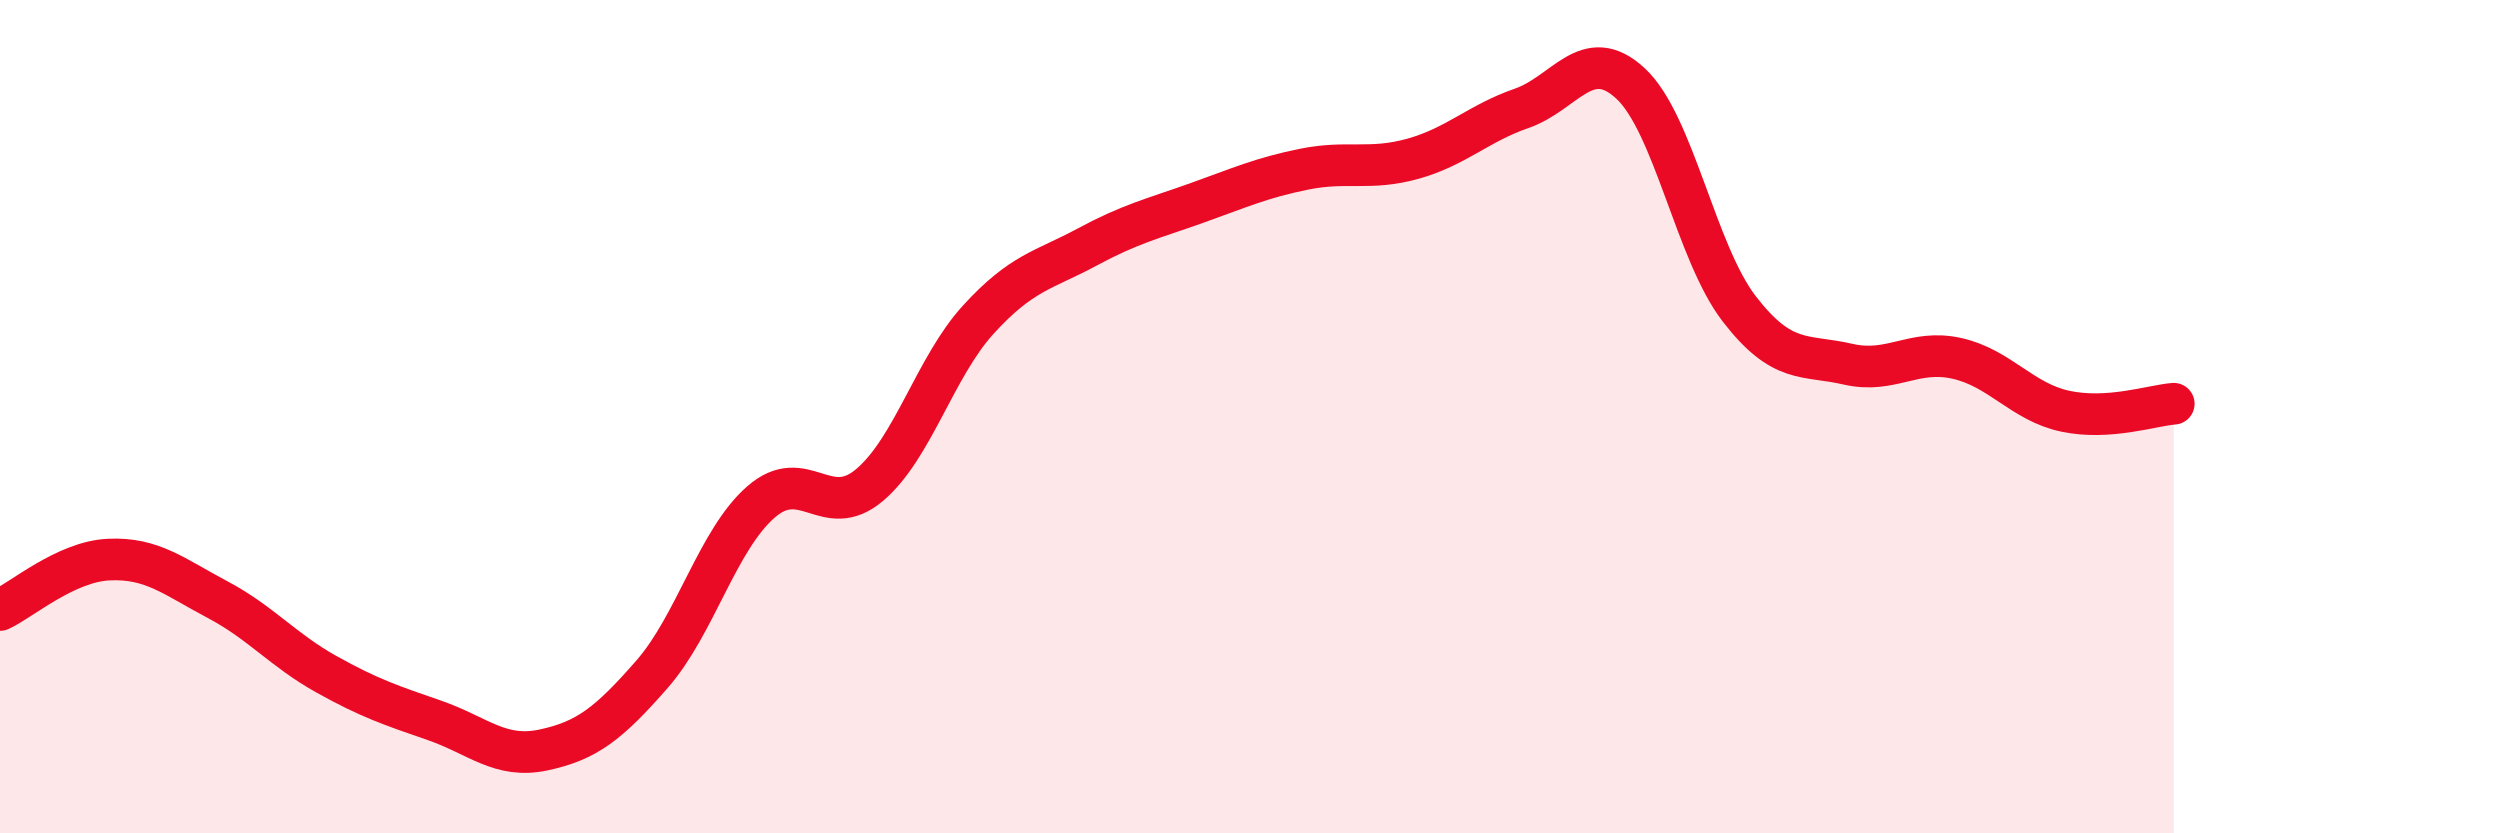
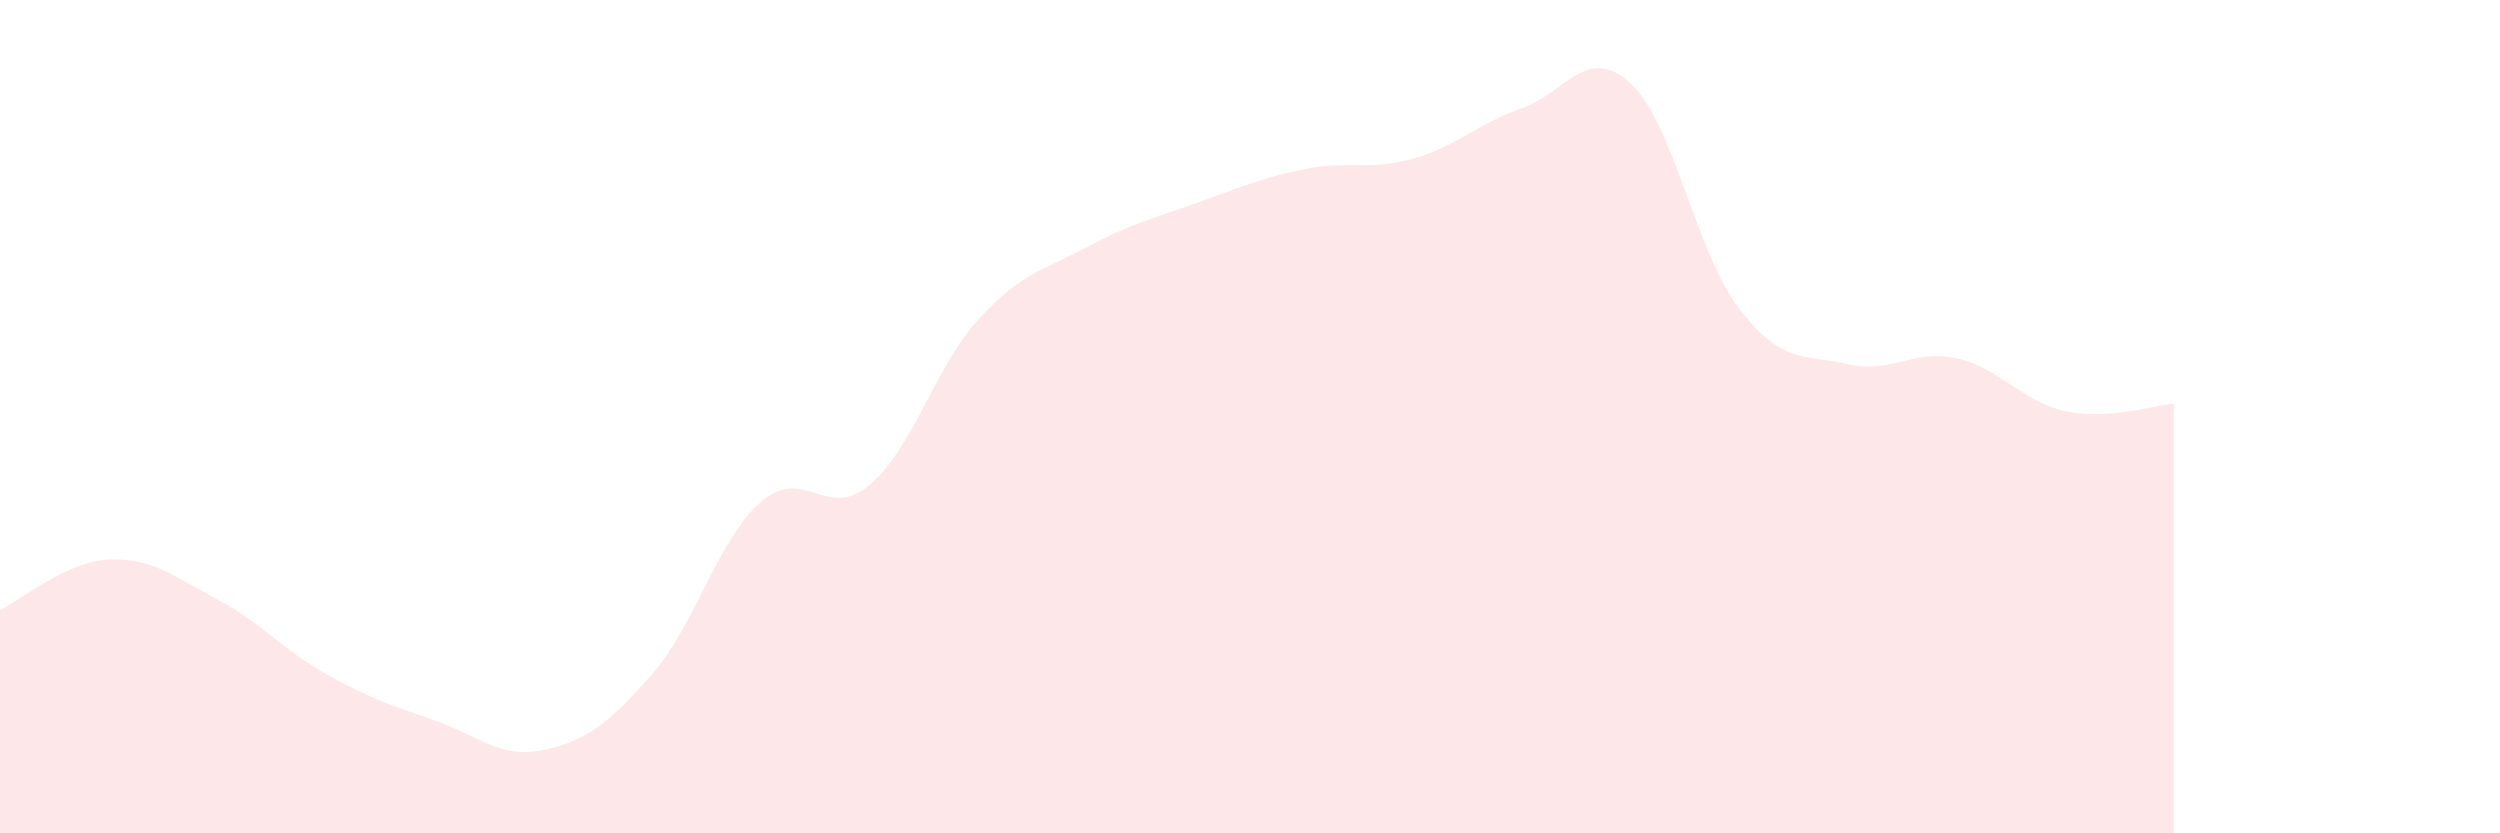
<svg xmlns="http://www.w3.org/2000/svg" width="60" height="20" viewBox="0 0 60 20">
  <path d="M 0,14.64 C 0.52,14.4 1.57,13.48 2.61,13.43 C 3.65,13.38 4.18,13.84 5.22,14.39 C 6.26,14.94 6.79,15.6 7.83,16.18 C 8.87,16.76 9.39,16.93 10.43,17.29 C 11.47,17.65 12,18.22 13.04,18 C 14.08,17.78 14.61,17.37 15.65,16.18 C 16.69,14.99 17.22,12.96 18.26,12.05 C 19.3,11.14 19.83,12.52 20.87,11.64 C 21.91,10.76 22.44,8.81 23.48,7.67 C 24.52,6.53 25.05,6.49 26.09,5.93 C 27.13,5.37 27.66,5.25 28.7,4.88 C 29.74,4.51 30.26,4.27 31.3,4.06 C 32.34,3.85 32.87,4.1 33.91,3.81 C 34.95,3.52 35.48,2.96 36.52,2.6 C 37.56,2.24 38.09,1.04 39.13,2 C 40.17,2.96 40.7,6.06 41.74,7.41 C 42.78,8.76 43.31,8.5 44.35,8.74 C 45.39,8.98 45.92,8.37 46.96,8.6 C 48,8.83 48.53,9.65 49.57,9.87 C 50.61,10.09 51.65,9.73 52.17,9.69L52.17 20L0 20Z" fill="#EB0A25" opacity="0.1" stroke-linecap="round" stroke-linejoin="round" />
-   <path d="M 0,14.64 C 0.52,14.4 1.57,13.48 2.61,13.43 C 3.65,13.38 4.18,13.84 5.22,14.39 C 6.26,14.94 6.79,15.6 7.83,16.18 C 8.87,16.76 9.39,16.93 10.43,17.29 C 11.47,17.65 12,18.22 13.04,18 C 14.08,17.78 14.61,17.37 15.65,16.18 C 16.69,14.99 17.22,12.96 18.26,12.05 C 19.3,11.14 19.83,12.52 20.87,11.64 C 21.91,10.76 22.44,8.81 23.48,7.67 C 24.52,6.53 25.05,6.49 26.09,5.93 C 27.13,5.37 27.66,5.25 28.7,4.88 C 29.74,4.51 30.26,4.27 31.3,4.06 C 32.34,3.85 32.87,4.1 33.91,3.81 C 34.95,3.52 35.48,2.96 36.52,2.6 C 37.56,2.24 38.09,1.04 39.13,2 C 40.17,2.96 40.7,6.06 41.74,7.41 C 42.78,8.76 43.31,8.5 44.35,8.74 C 45.39,8.98 45.92,8.37 46.96,8.6 C 48,8.83 48.53,9.65 49.57,9.87 C 50.61,10.09 51.65,9.73 52.17,9.69" stroke="#EB0A25" stroke-width="1" fill="none" stroke-linecap="round" stroke-linejoin="round" />
</svg>